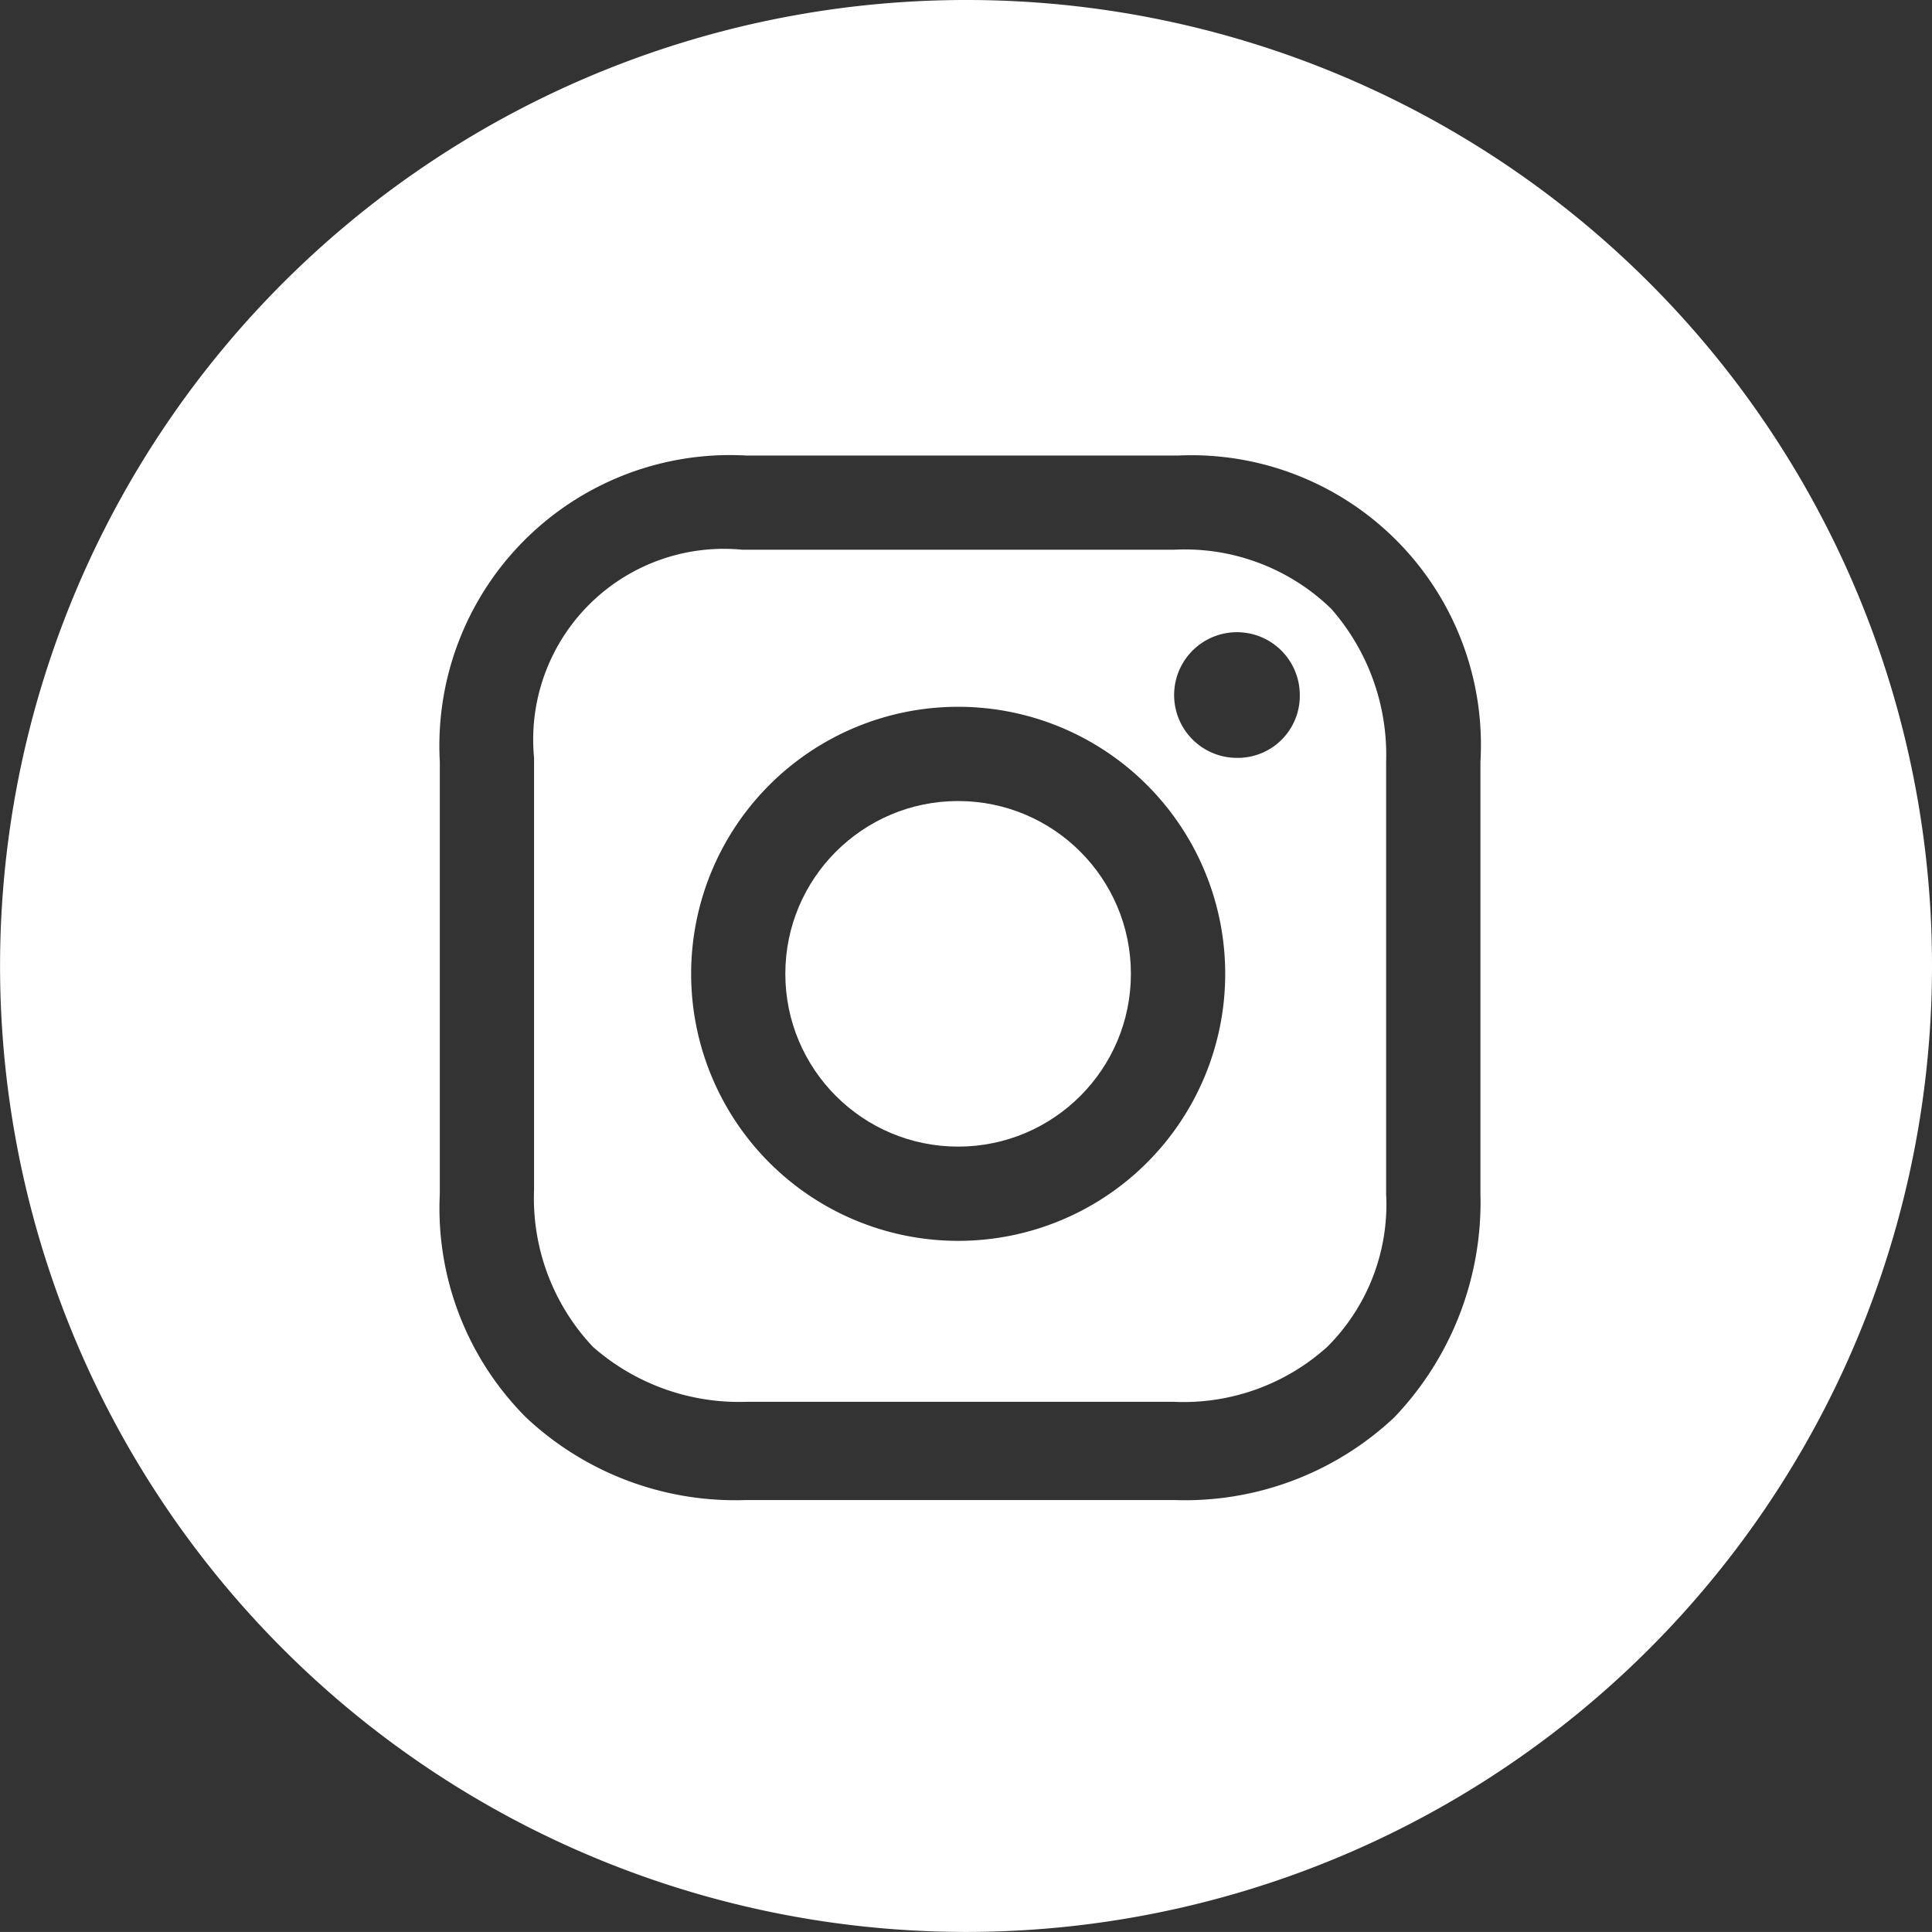
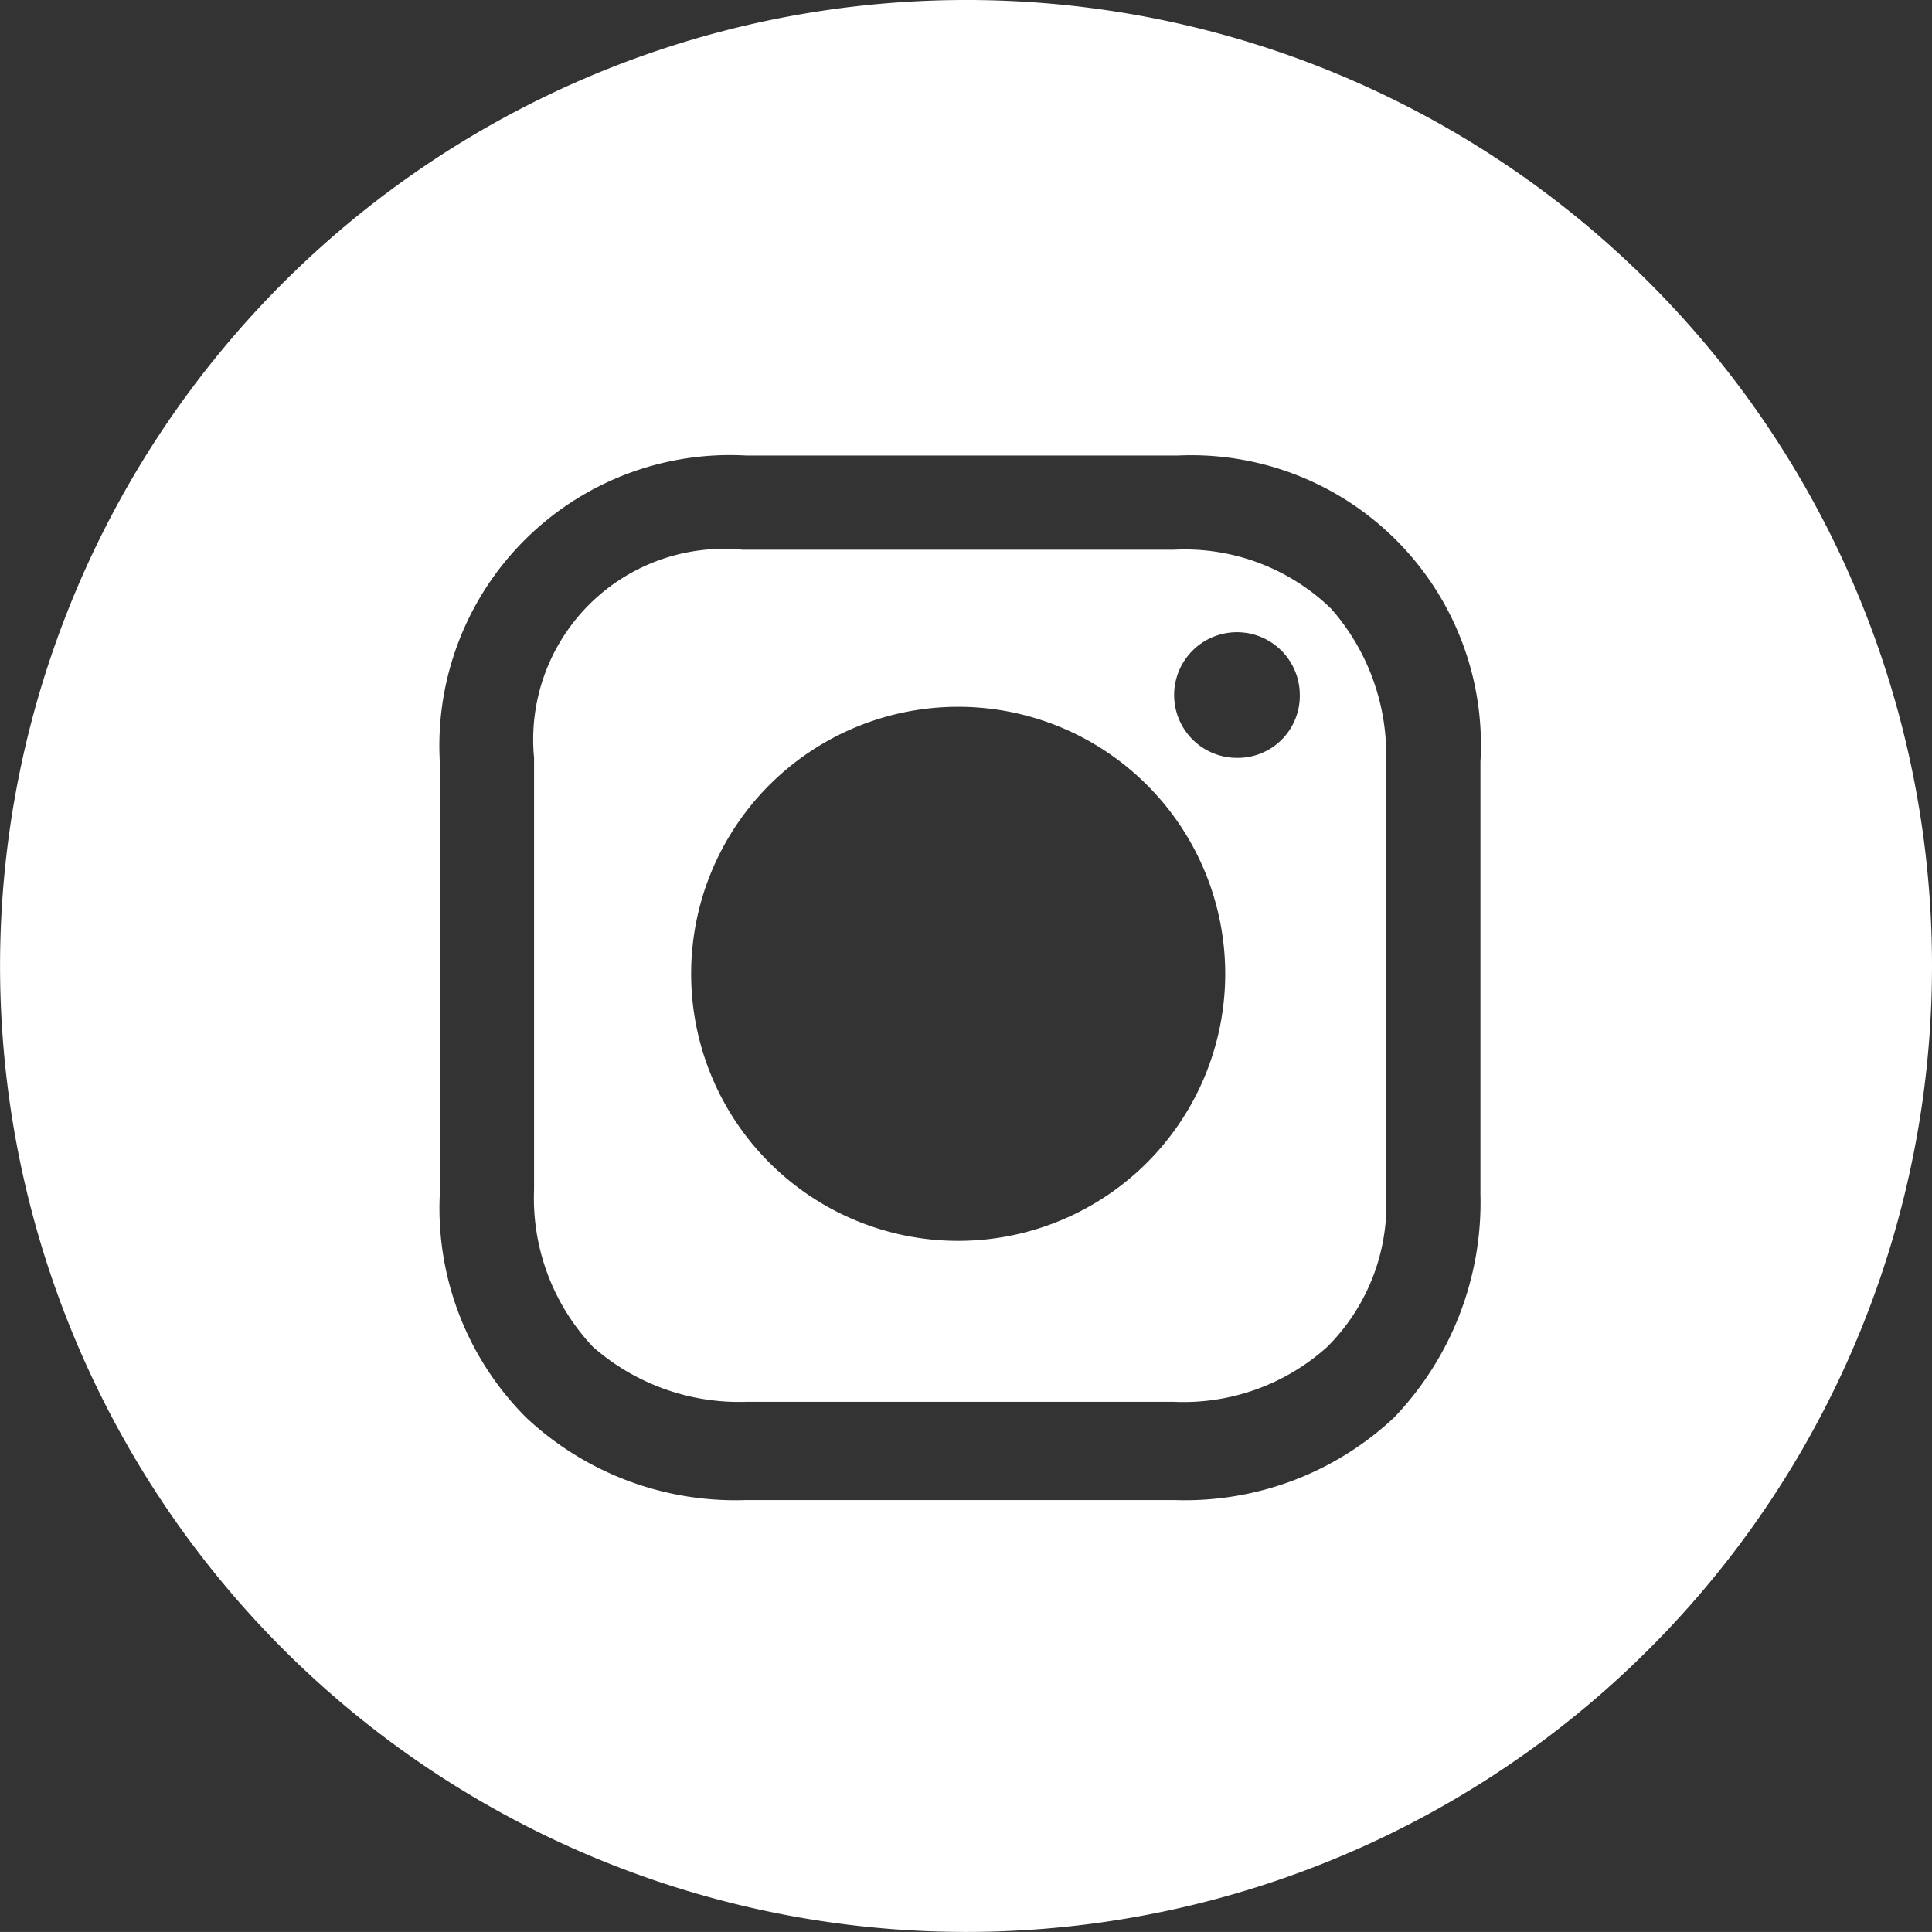
<svg xmlns="http://www.w3.org/2000/svg" id="iconfinder_38-instagram_1161954_1_" data-name="iconfinder_38-instagram_1161954 (1)" width="30.749" height="30.748" viewBox="0 0 30.749 30.748">
  <rect x="0" y="0" width="30.749" height="30.748" fill="#333333" stroke="none" />
-   <ellipse id="Ellipse_62" data-name="Ellipse 62" cx="2.75" cy="2.75" rx="2.75" ry="2.75" transform="translate(12.499 12.749)" fill="#fff" />
  <path id="Path_219" data-name="Path 219" d="M348.1,375.024h-6.875a3.035,3.035,0,0,0-3.312,3.312v6.875a3.445,3.445,0,0,0,.937,2.5,3.523,3.523,0,0,0,2.437.875H348.1a3.415,3.415,0,0,0,2.437-.875,3.2,3.2,0,0,0,.937-2.437V378.4a3.523,3.523,0,0,0-.875-2.437A3.346,3.346,0,0,0,348.1,375.024Zm-3.437,11a4.25,4.25,0,1,1,0-8.5,4.25,4.25,0,1,1,0,8.5Zm4.437-7.687a1,1,0,1,1,1-1A.987.987,0,0,1,349.1,378.337Z" transform="translate(-329.413 -366.275)" fill="#fff" />
  <path id="Path_220" data-name="Path 220" d="M87.645,101.569a15.374,15.374,0,1,0,15.374,15.374A15.363,15.363,0,0,0,87.645,101.569Zm8.187,19a4.954,4.954,0,0,1-1.375,3.562,4.864,4.864,0,0,1-3.5,1.312H84.145a4.864,4.864,0,0,1-3.5-1.312,4.709,4.709,0,0,1-1.375-3.562v-6.875a4.625,4.625,0,0,1,4.875-4.875h6.875a4.609,4.609,0,0,1,4.812,4.875v6.875Z" transform="translate(-72.27 -101.569)" fill="#fff" />
</svg>